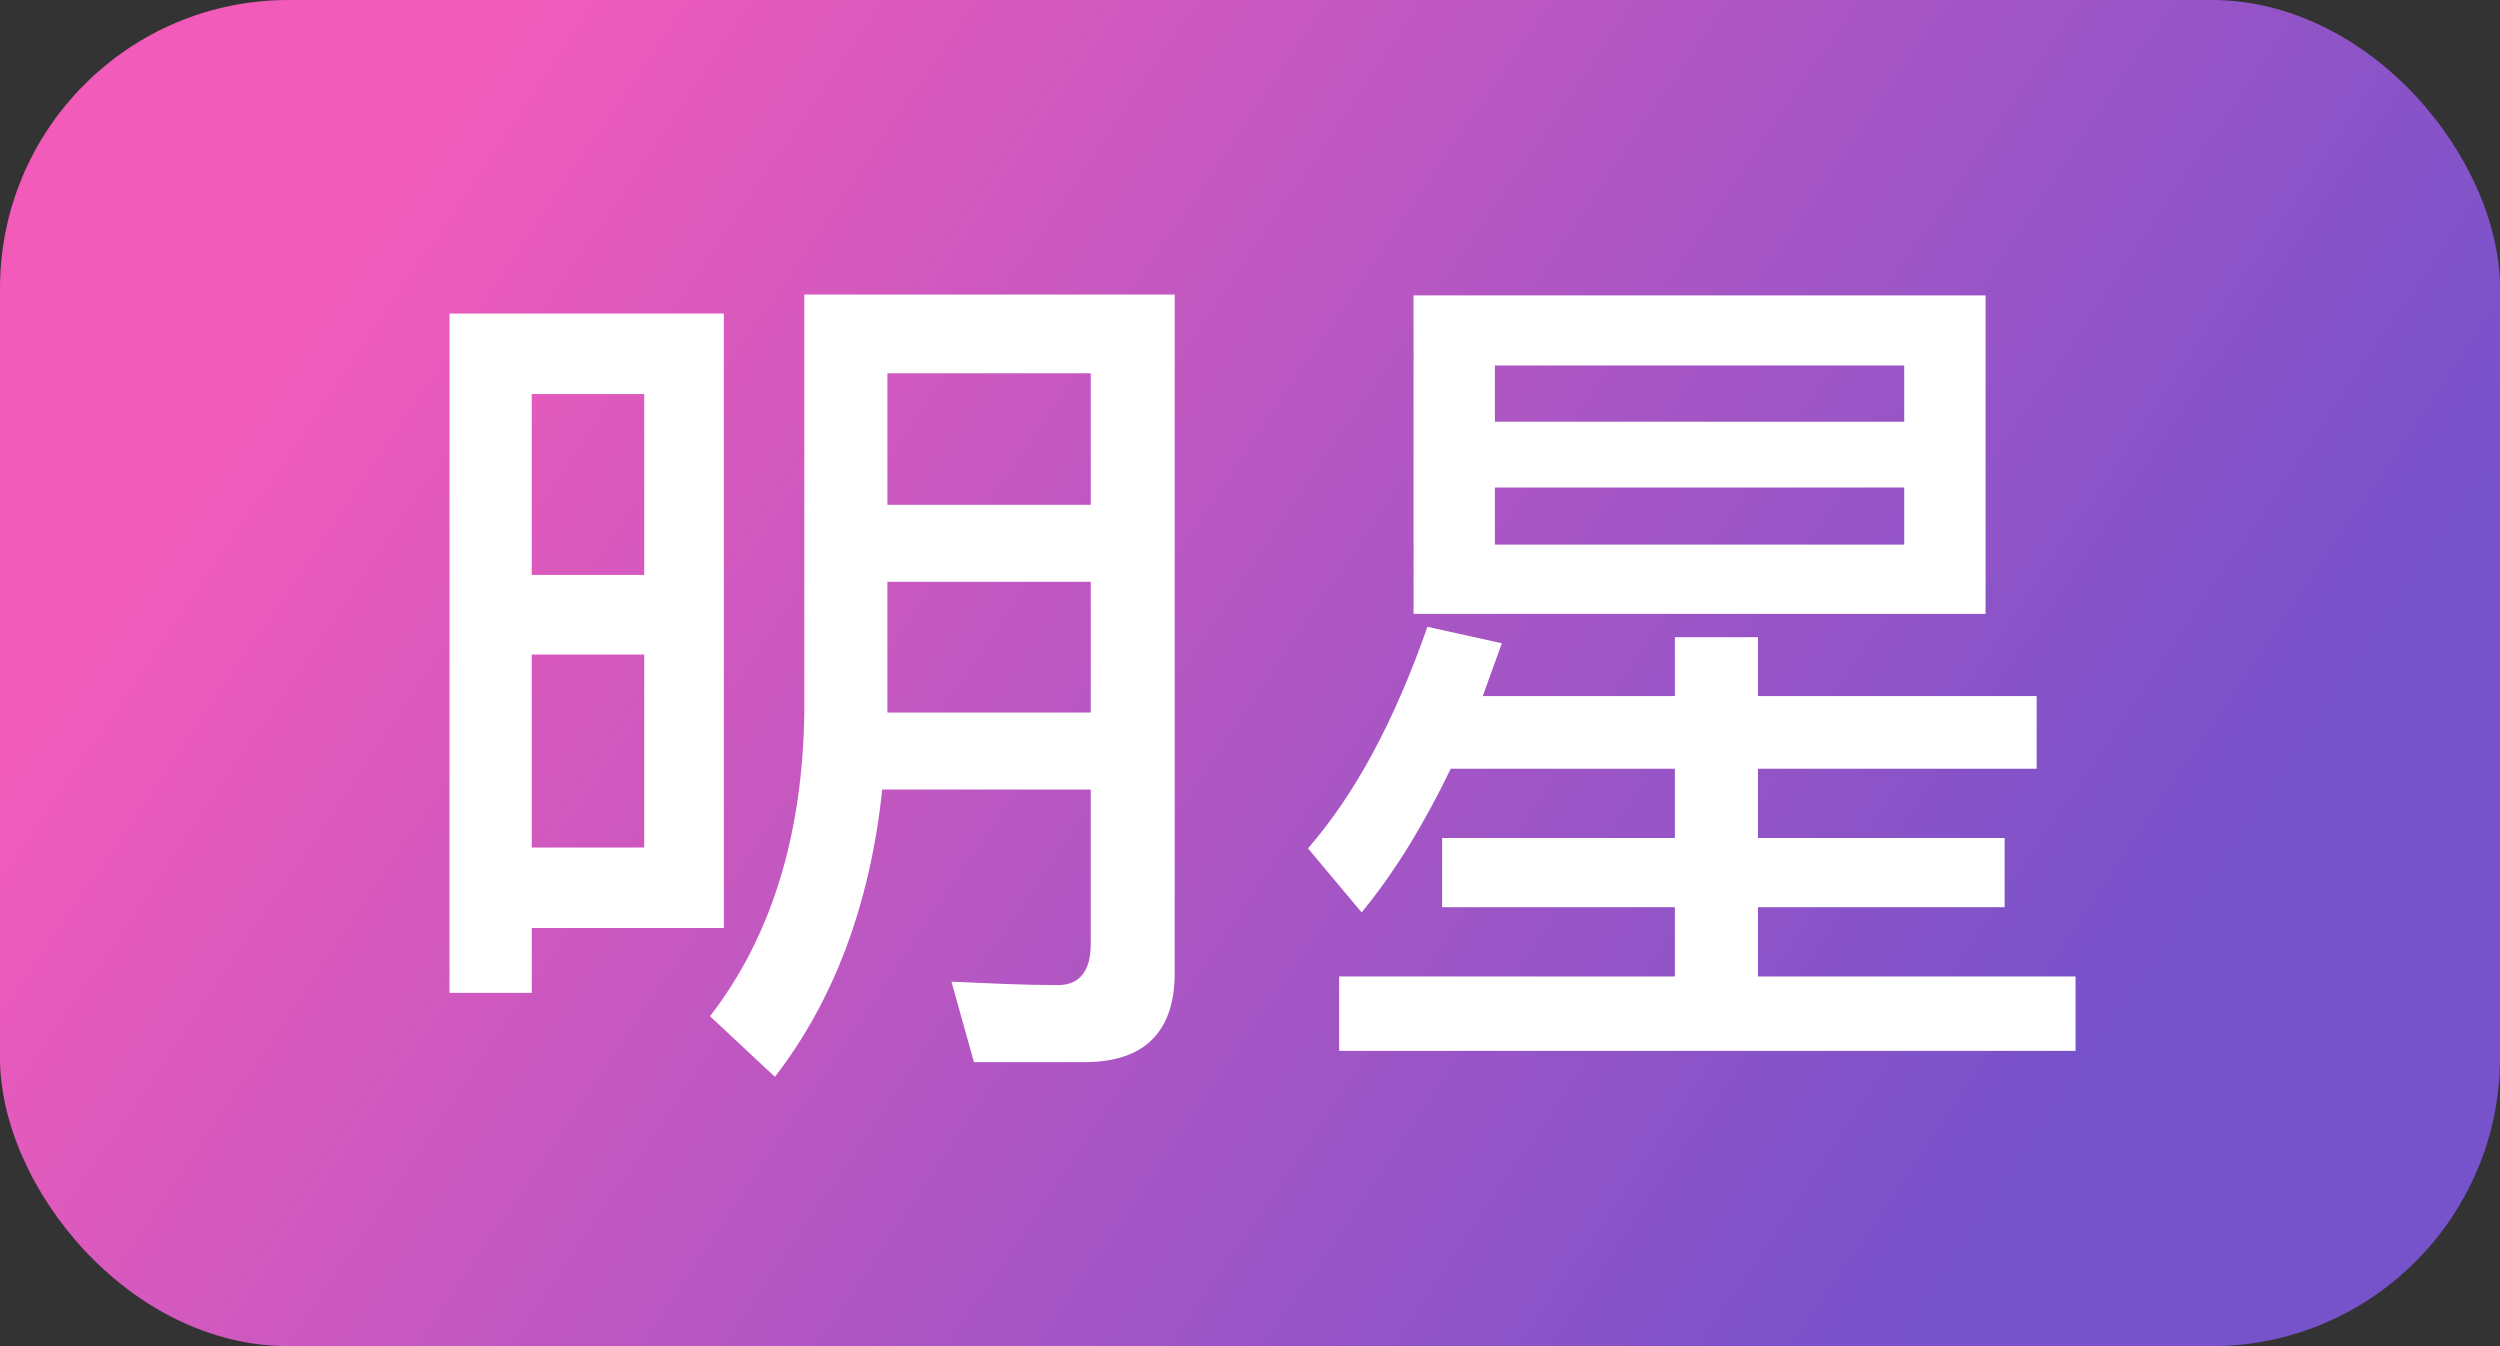
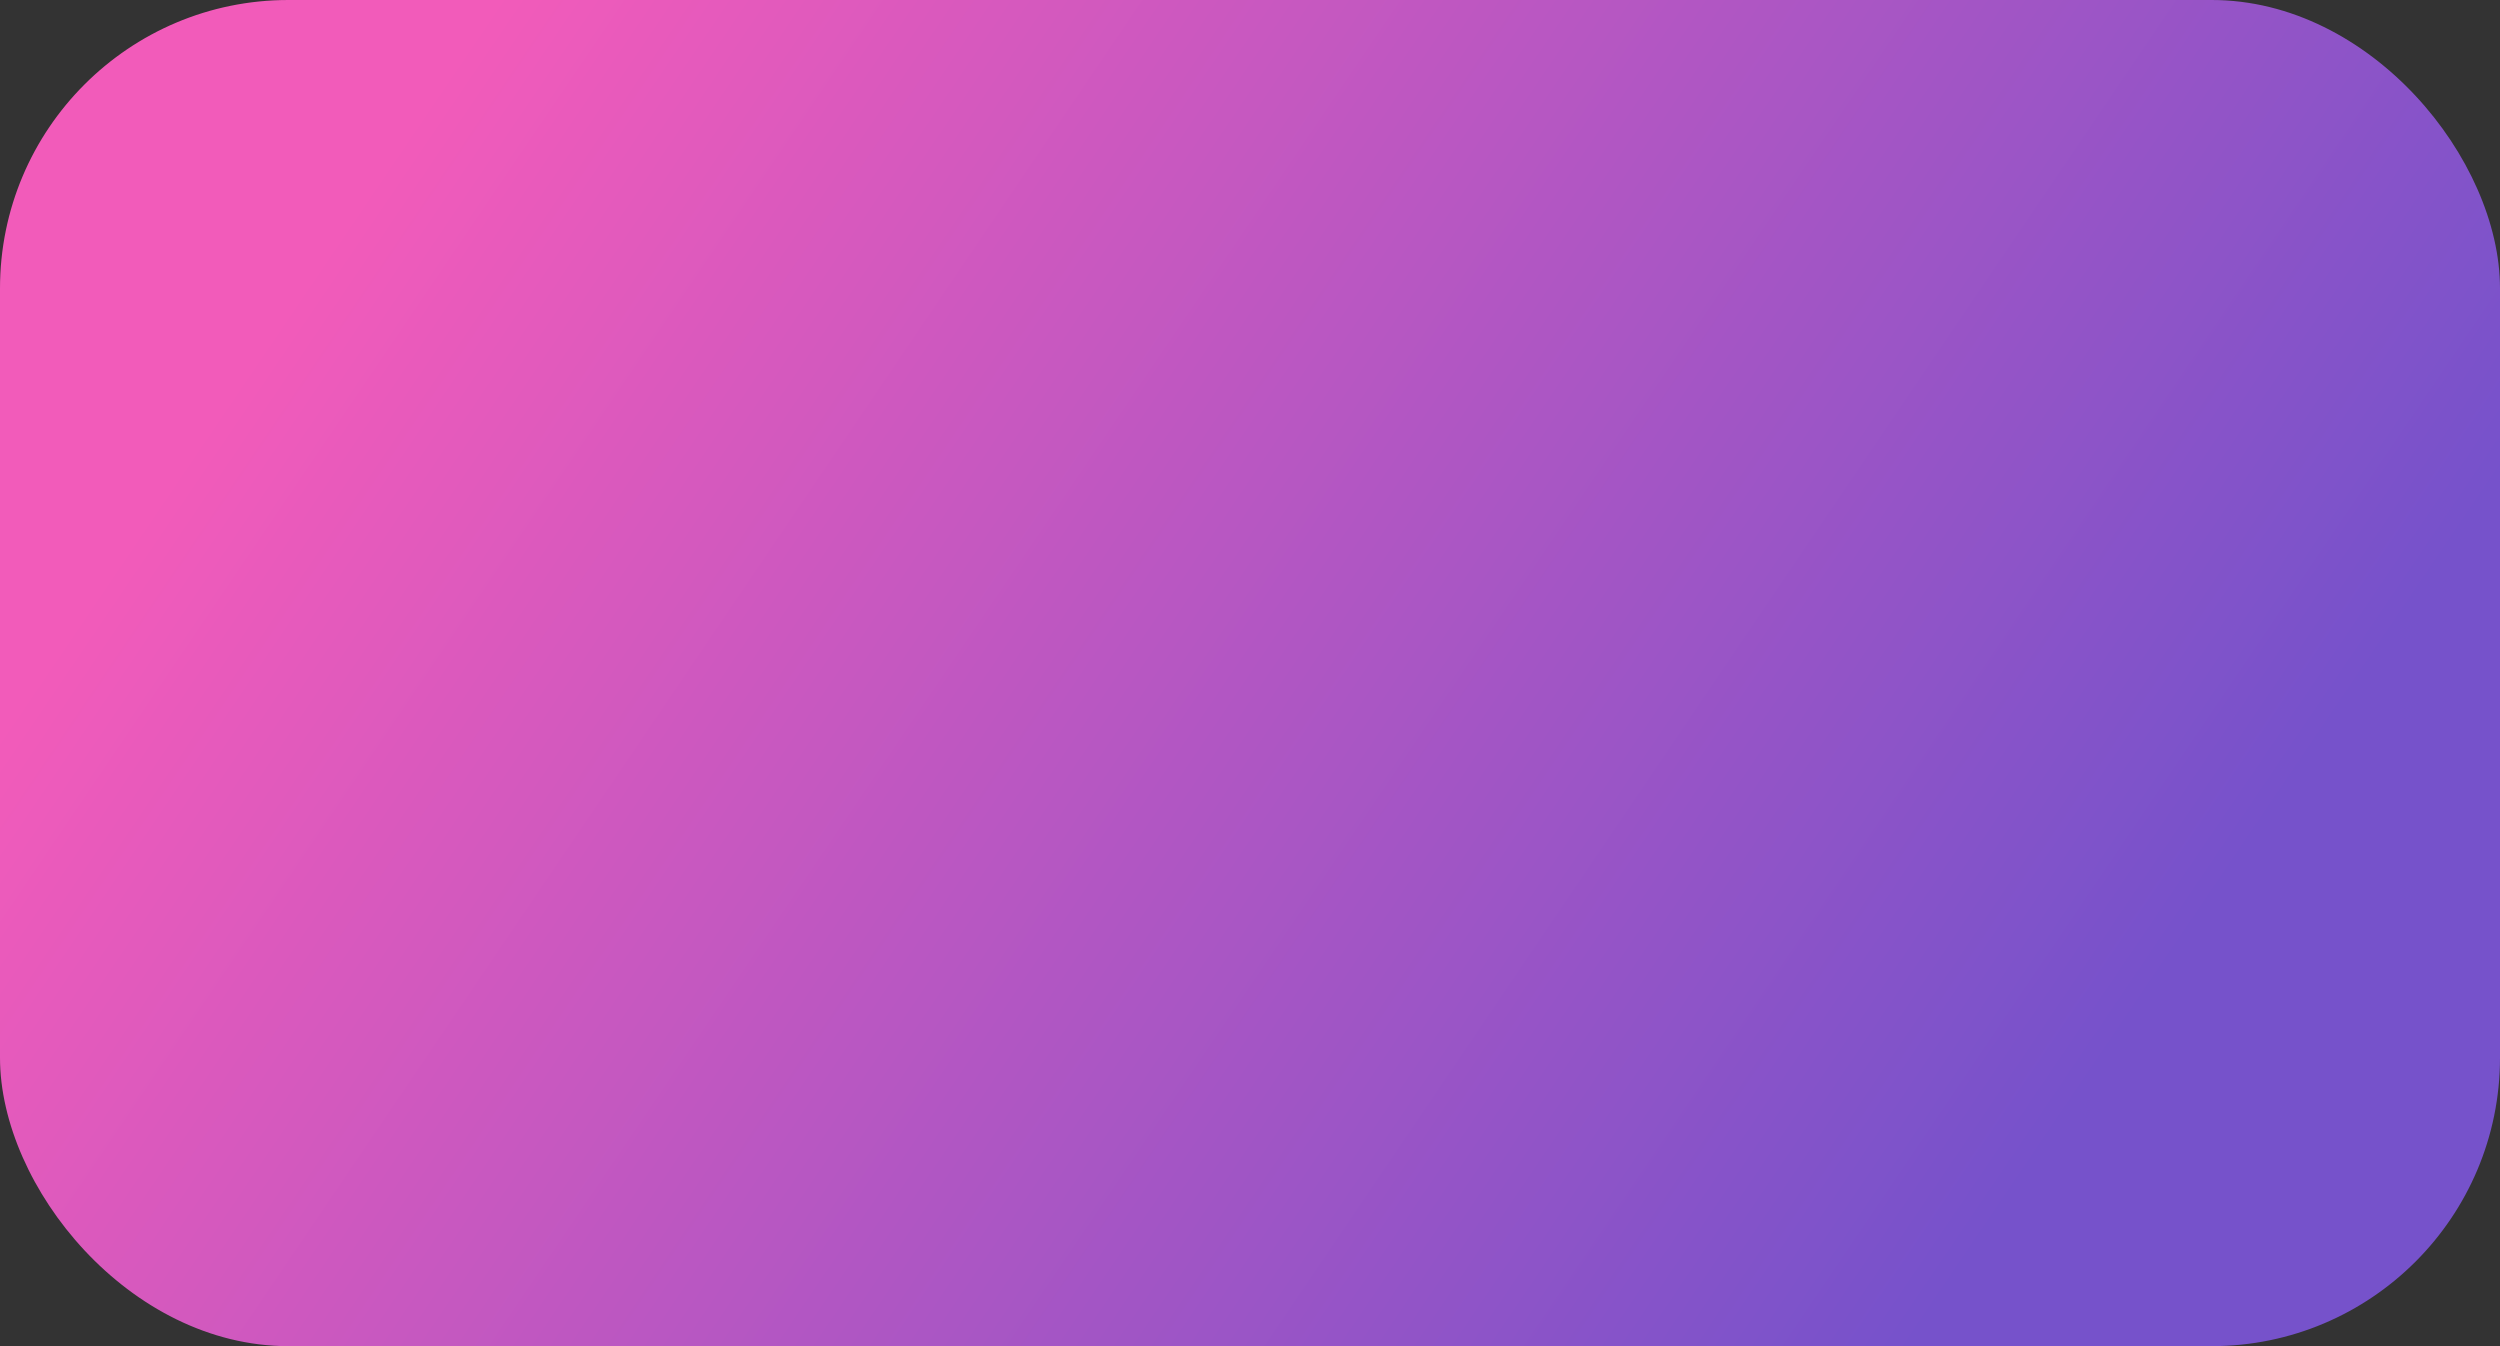
<svg xmlns="http://www.w3.org/2000/svg" fill="none" version="1.1" width="26" height="14" viewBox="0 0 26 14">
  <rect x="0" y="0" width="26" height="14" fill="#333333" stroke="none" />
  <defs>
    <linearGradient x1="0.153" y1="0.129" x2="0.971" y2="0.423" id="master_svg0_145_10317">
      <stop offset="0%" stop-color="#F25BBA" stop-opacity="1" />
      <stop offset="100%" stop-color="#7652CB" stop-opacity="1" />
    </linearGradient>
  </defs>
  <g>
    <g>
      <rect x="0" y="0" width="26" height="14" rx="3" fill="url(#master_svg0_145_10317)" fill-opacity="1" />
    </g>
    <g>
-       <path d="M7.528,3.261L4.675,3.261L4.675,10.326L5.53,10.326L5.53,9.651L7.528,9.651L7.528,3.261ZM5.53,8.814L5.53,6.807L6.7,6.807L6.7,8.814L5.53,8.814ZM5.53,5.979L5.53,4.098L6.7,4.098L6.7,5.979L5.53,5.979ZM9.229,6.051L11.344,6.051L11.344,7.41L9.229,7.41L9.229,6.051ZM11.344,5.25L9.229,5.25L9.229,3.882L11.344,3.882L11.344,5.25ZM9.175,8.211L11.344,8.211L11.344,9.813C11.344,10.101,11.227,10.245,11.002,10.245C10.66,10.245,10.291,10.227,9.895,10.209L10.129,11.046L11.281,11.046C11.902,11.046,12.217,10.731,12.217,10.119L12.217,3.063L8.365,3.063L8.365,7.41C8.347,8.688,8.023,9.741,7.384,10.569L8.059,11.199C8.671,10.407,9.049,9.408,9.175,8.211ZM15.088,7.995L17.419,7.995L17.419,8.715L14.998,8.715L14.998,9.435L17.419,9.435L17.419,10.155L13.927,10.155L13.927,10.929L21.586,10.929L21.586,10.155L18.283,10.155L18.283,9.435L20.848,9.435L20.848,8.715L18.283,8.715L18.283,7.995L21.181,7.995L21.181,7.239L18.283,7.239L18.283,6.627L17.419,6.627L17.419,7.239L15.421,7.239L15.619,6.69L14.845,6.519C14.503,7.5,14.089,8.265,13.603,8.823L14.161,9.489C14.503,9.075,14.809,8.571,15.088,7.995ZM14.701,3.072L14.701,6.384L20.65,6.384L20.65,3.072L14.701,3.072ZM19.804,5.664L15.547,5.664L15.547,5.07L19.804,5.07L19.804,5.664ZM15.547,4.386L15.547,3.801L19.804,3.801L19.804,4.386L15.547,4.386Z" fill="#FFFFFF" fill-opacity="1" />
-     </g>
+       </g>
  </g>
</svg>